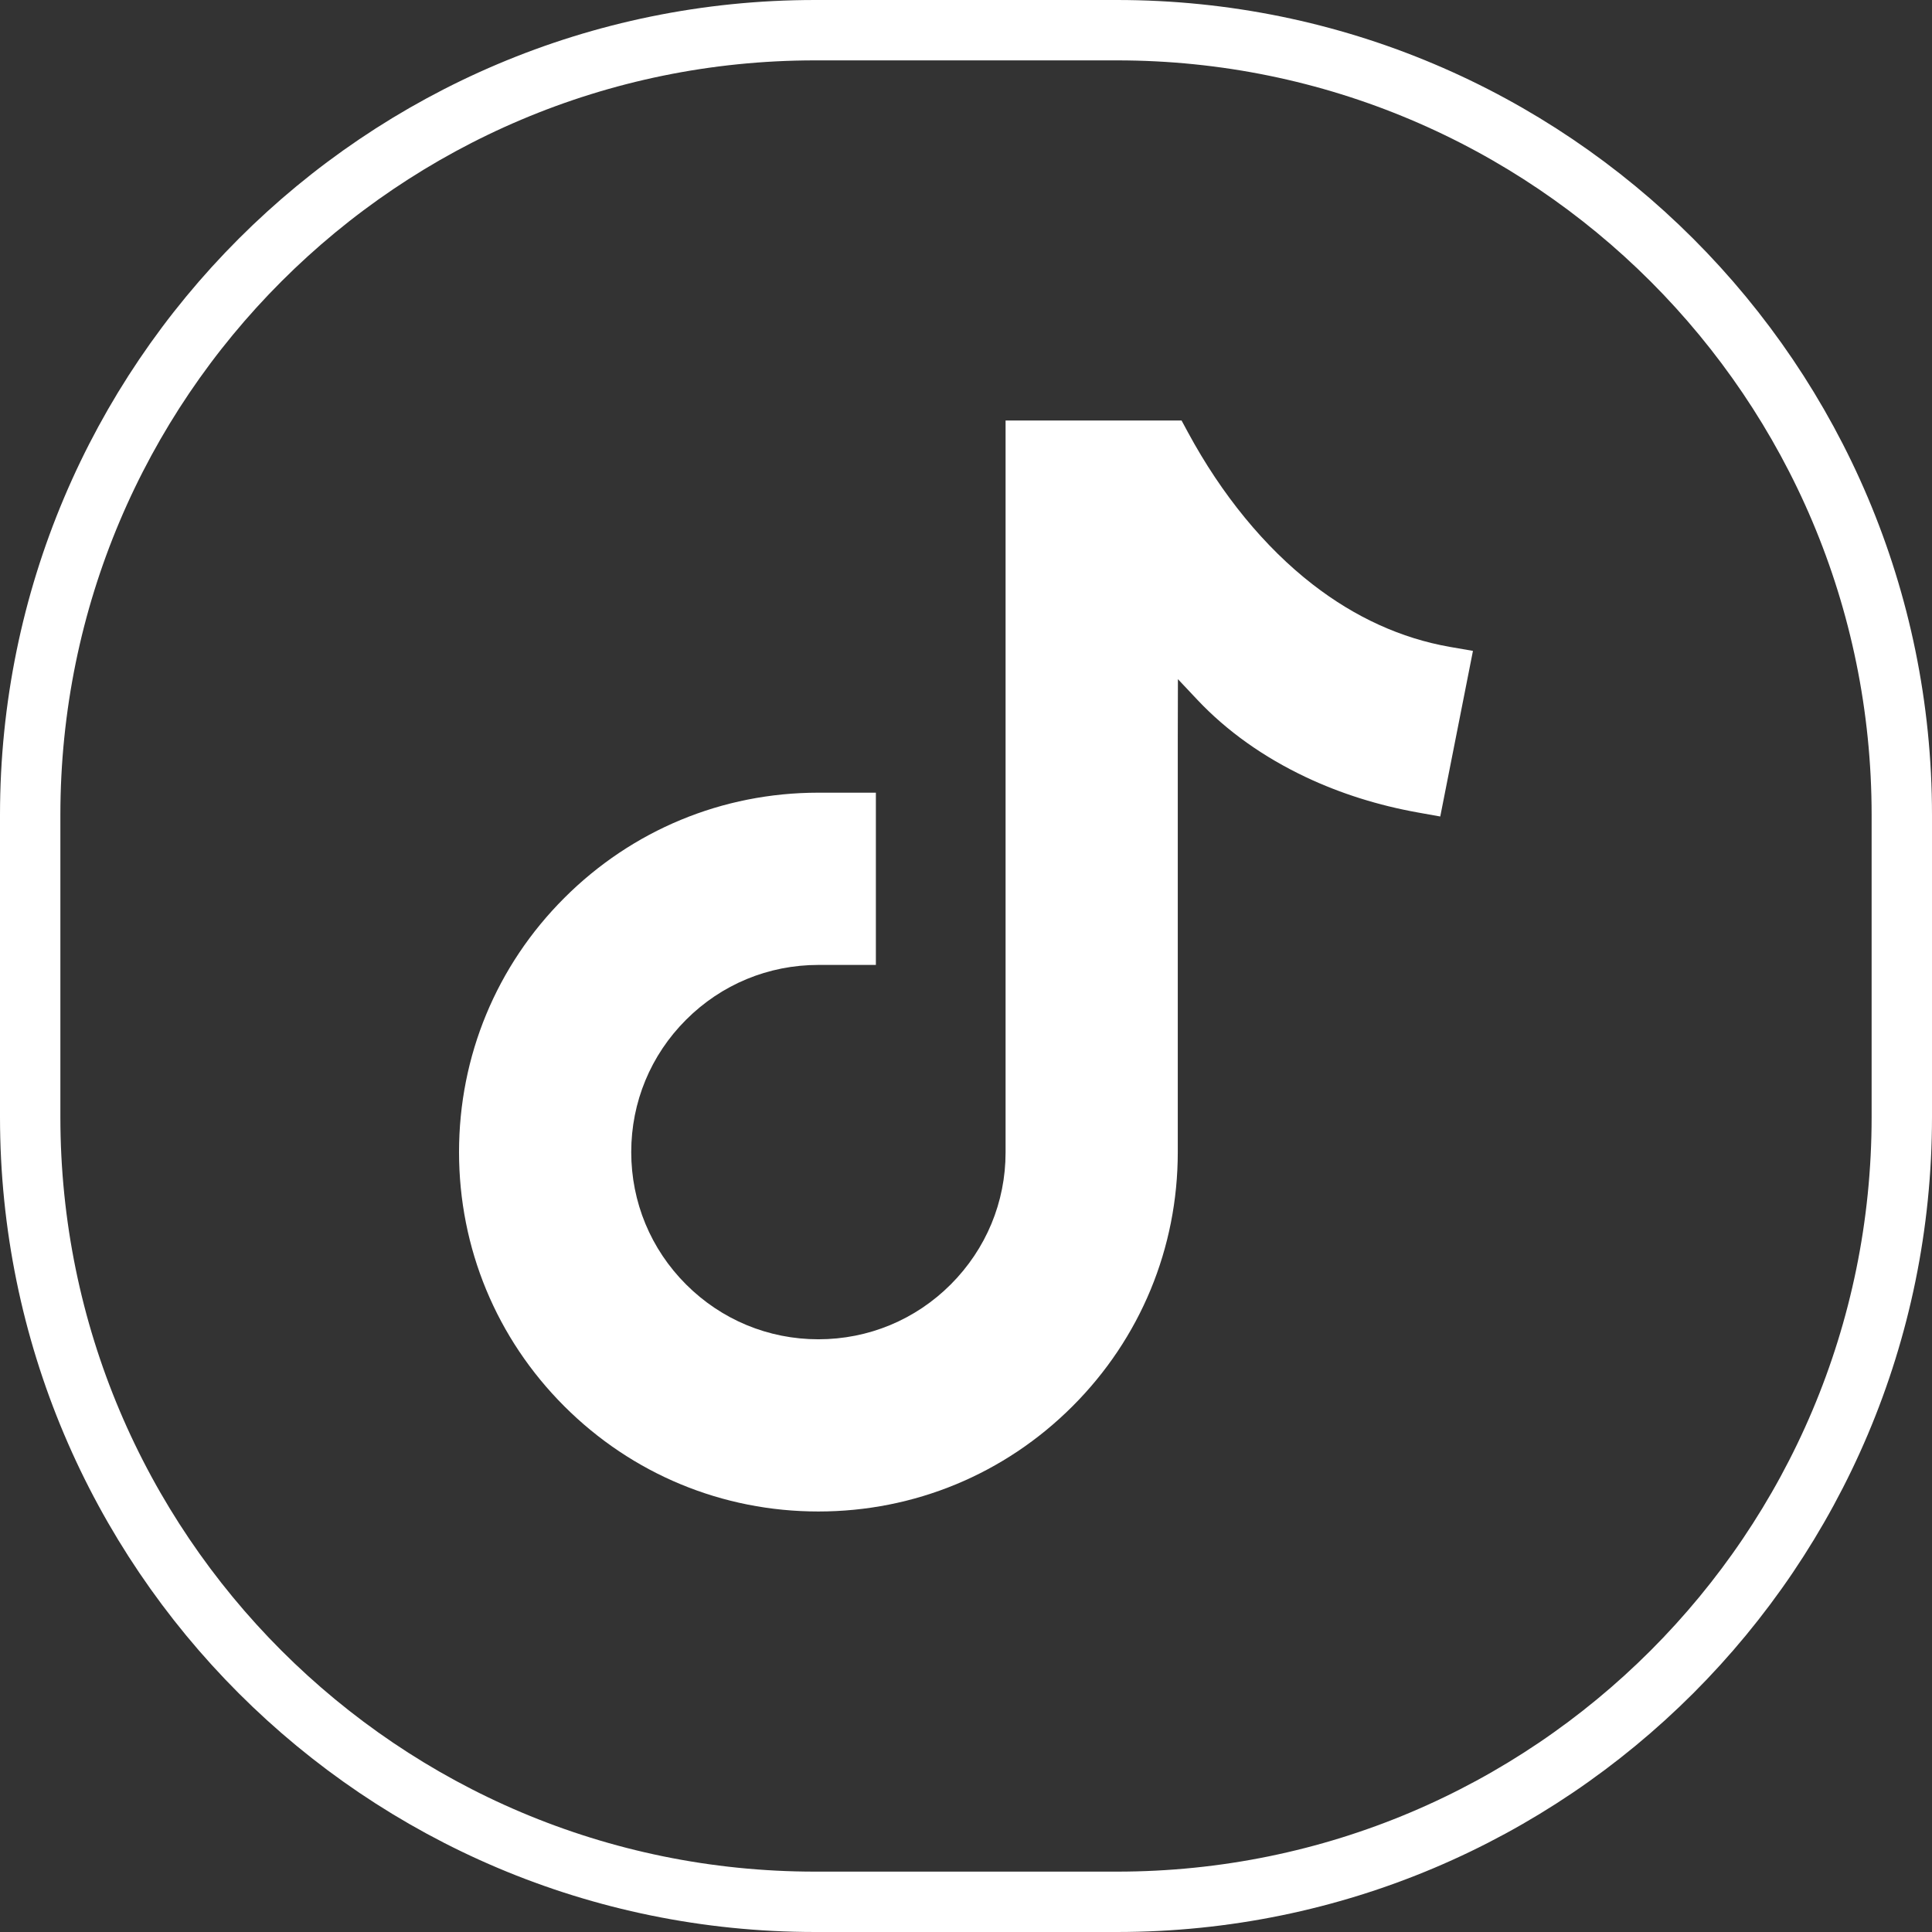
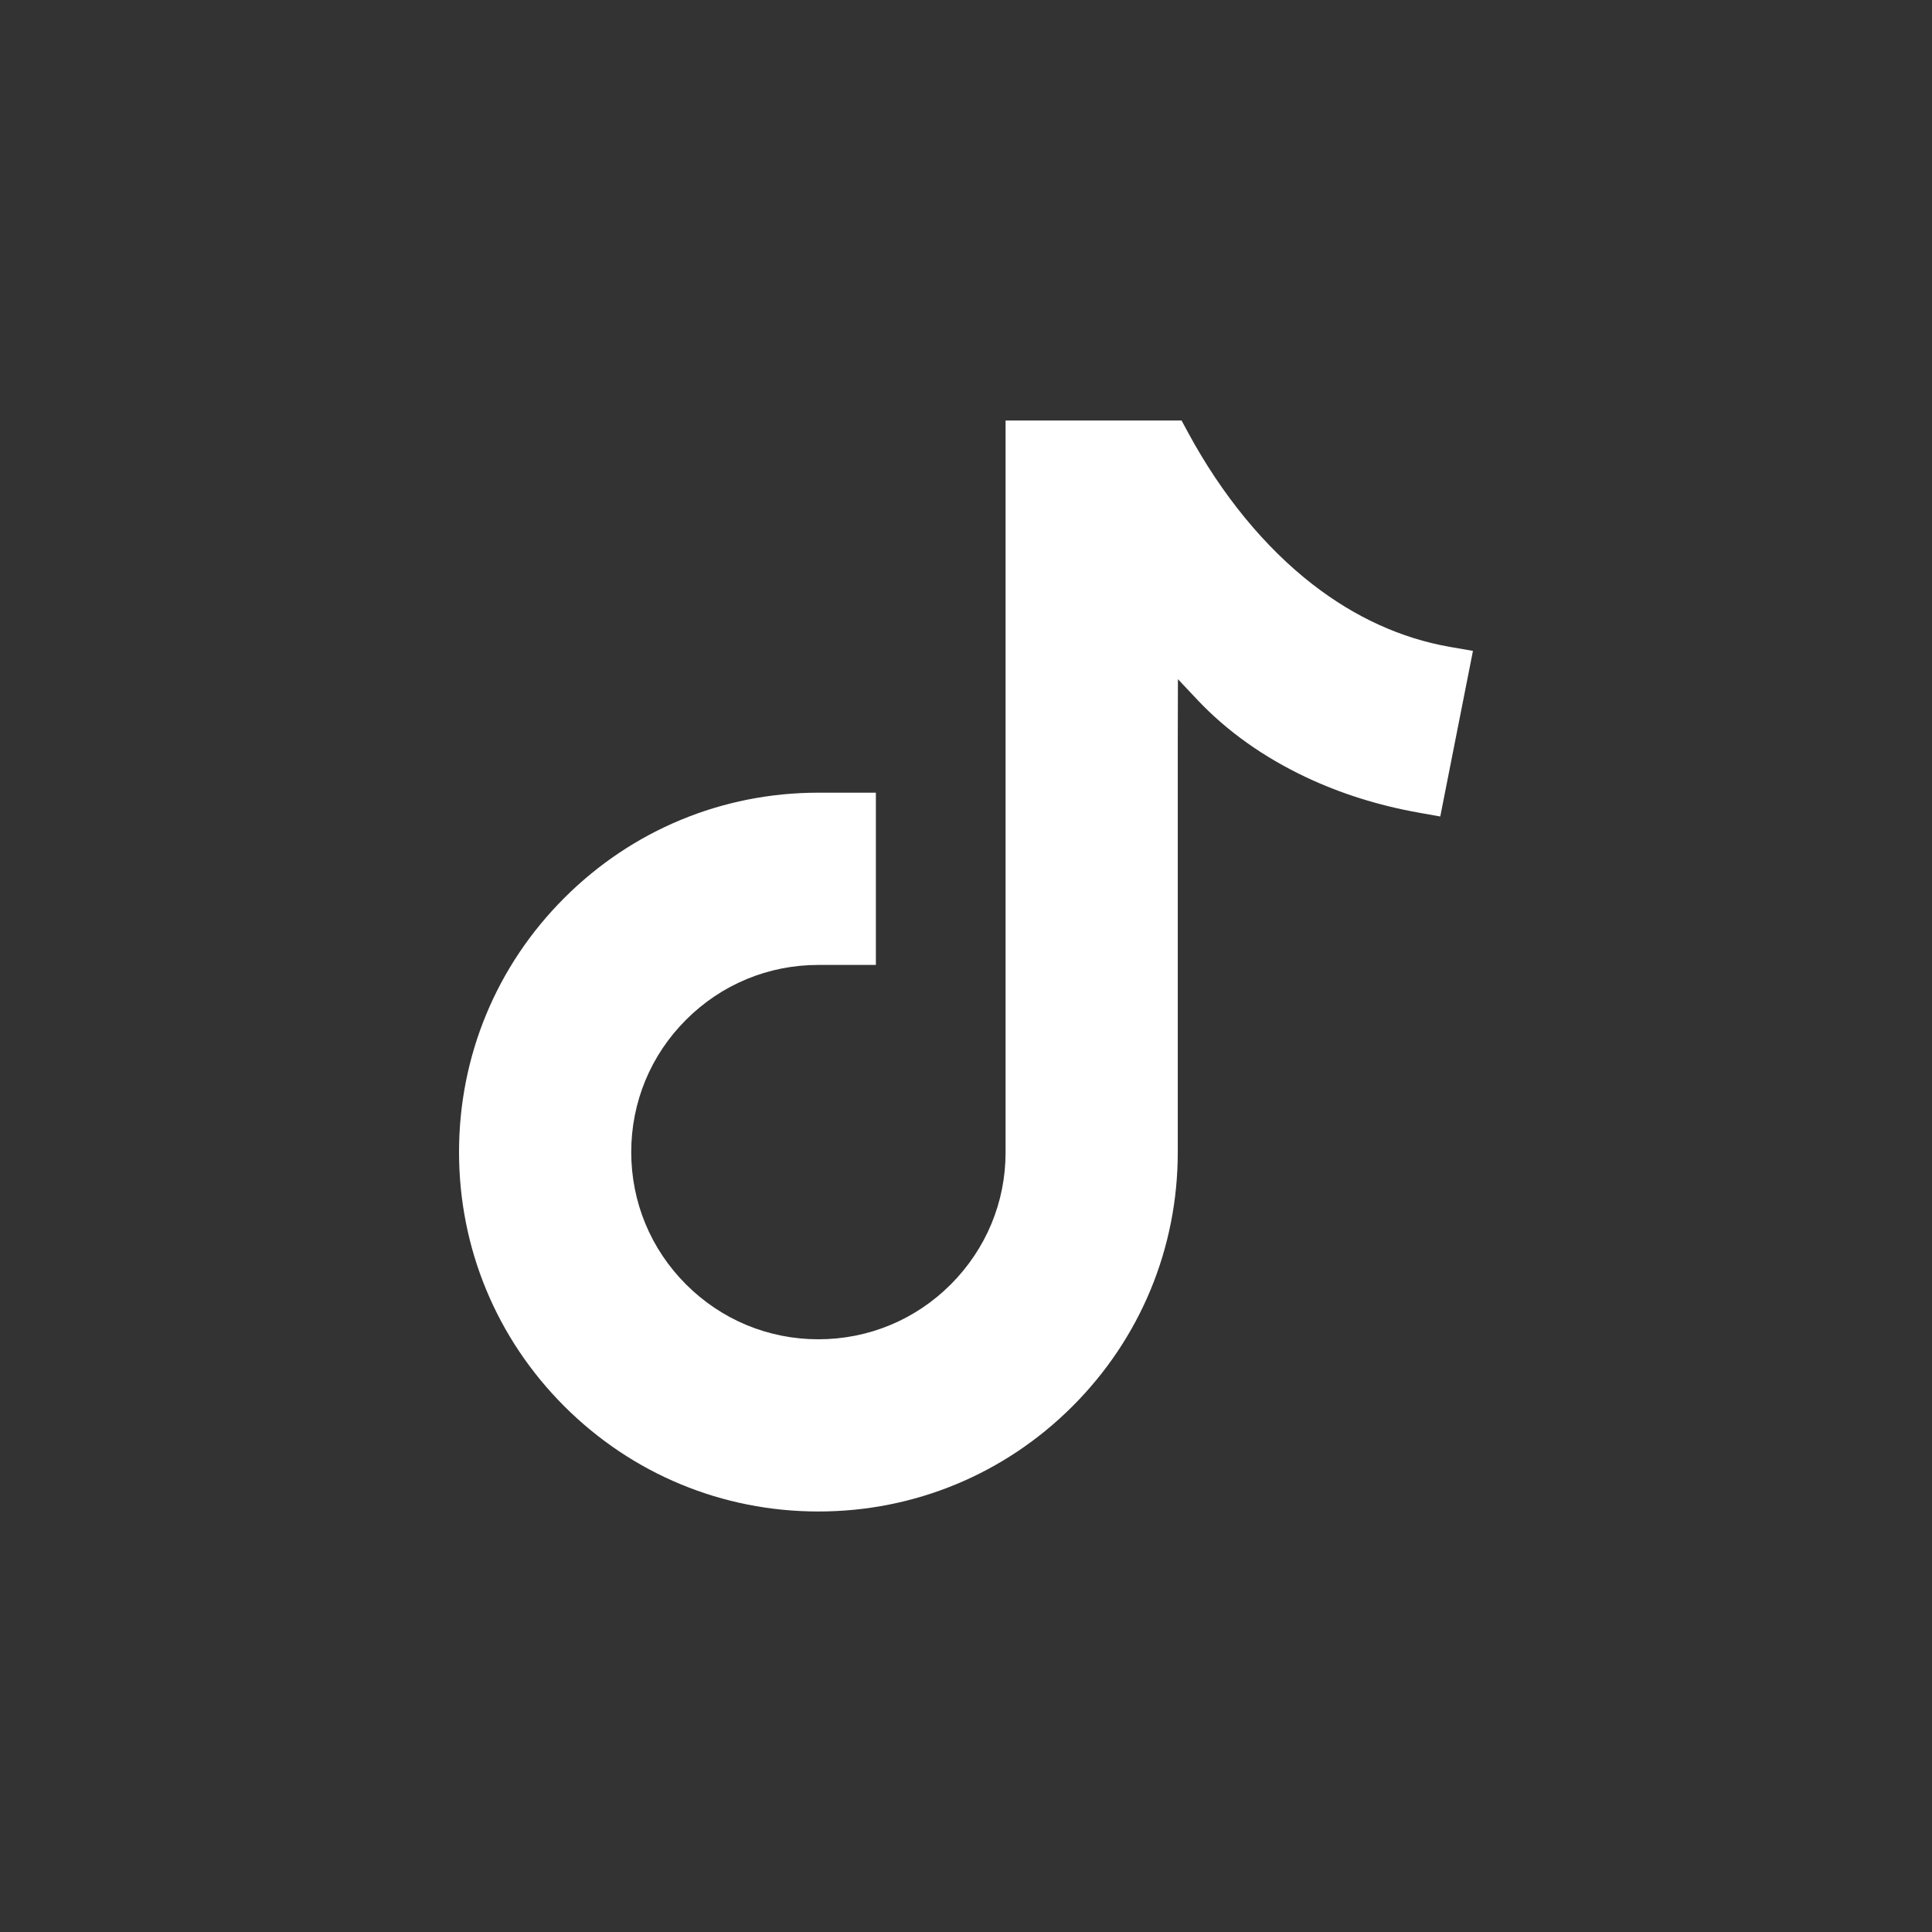
<svg xmlns="http://www.w3.org/2000/svg" width="128" height="128" viewBox="0 0 128 128" fill="none">
  <rect x="0" y="0" width="128" height="128" fill="#333333" stroke="none" />
-   <path d="M74 126H54C25.282 126 2 102.718 2 74V54C2 25.282 25.282 2 54 2H74C102.718 2 126 25.282 126 54V74C126 102.719 102.718 126 74 126Z" stroke="white" stroke-width="4" />
  <path d="M96.05 42.857C92.833 42.292 89.776 40.899 86.964 38.716C83.793 36.258 80.94 32.779 78.712 28.656L78.281 27.858H66.622V76.355C66.622 79.647 65.332 82.751 62.989 85.098C60.646 87.441 57.532 88.731 54.22 88.731C50.91 88.731 47.797 87.441 45.454 85.098C43.111 82.755 41.821 79.641 41.821 76.328C41.821 73.015 43.111 69.901 45.453 67.562C47.794 65.219 50.907 63.929 54.22 63.929H58.029V52.517H54.22C47.862 52.517 41.883 54.995 37.385 59.493C32.888 63.986 30.412 69.966 30.412 76.328C30.412 82.69 32.888 88.671 37.385 93.167C41.882 97.663 47.86 100.14 54.22 100.14C60.582 100.14 66.561 97.663 71.058 93.167C75.555 88.671 78.031 82.69 78.031 76.328V48.923L78.04 44.995L79.333 46.368C81.28 48.432 83.703 50.158 86.535 51.496C88.824 52.575 91.317 53.36 93.945 53.831L95.421 54.095L97.587 43.123L96.05 42.857Z" fill="white" />
</svg>